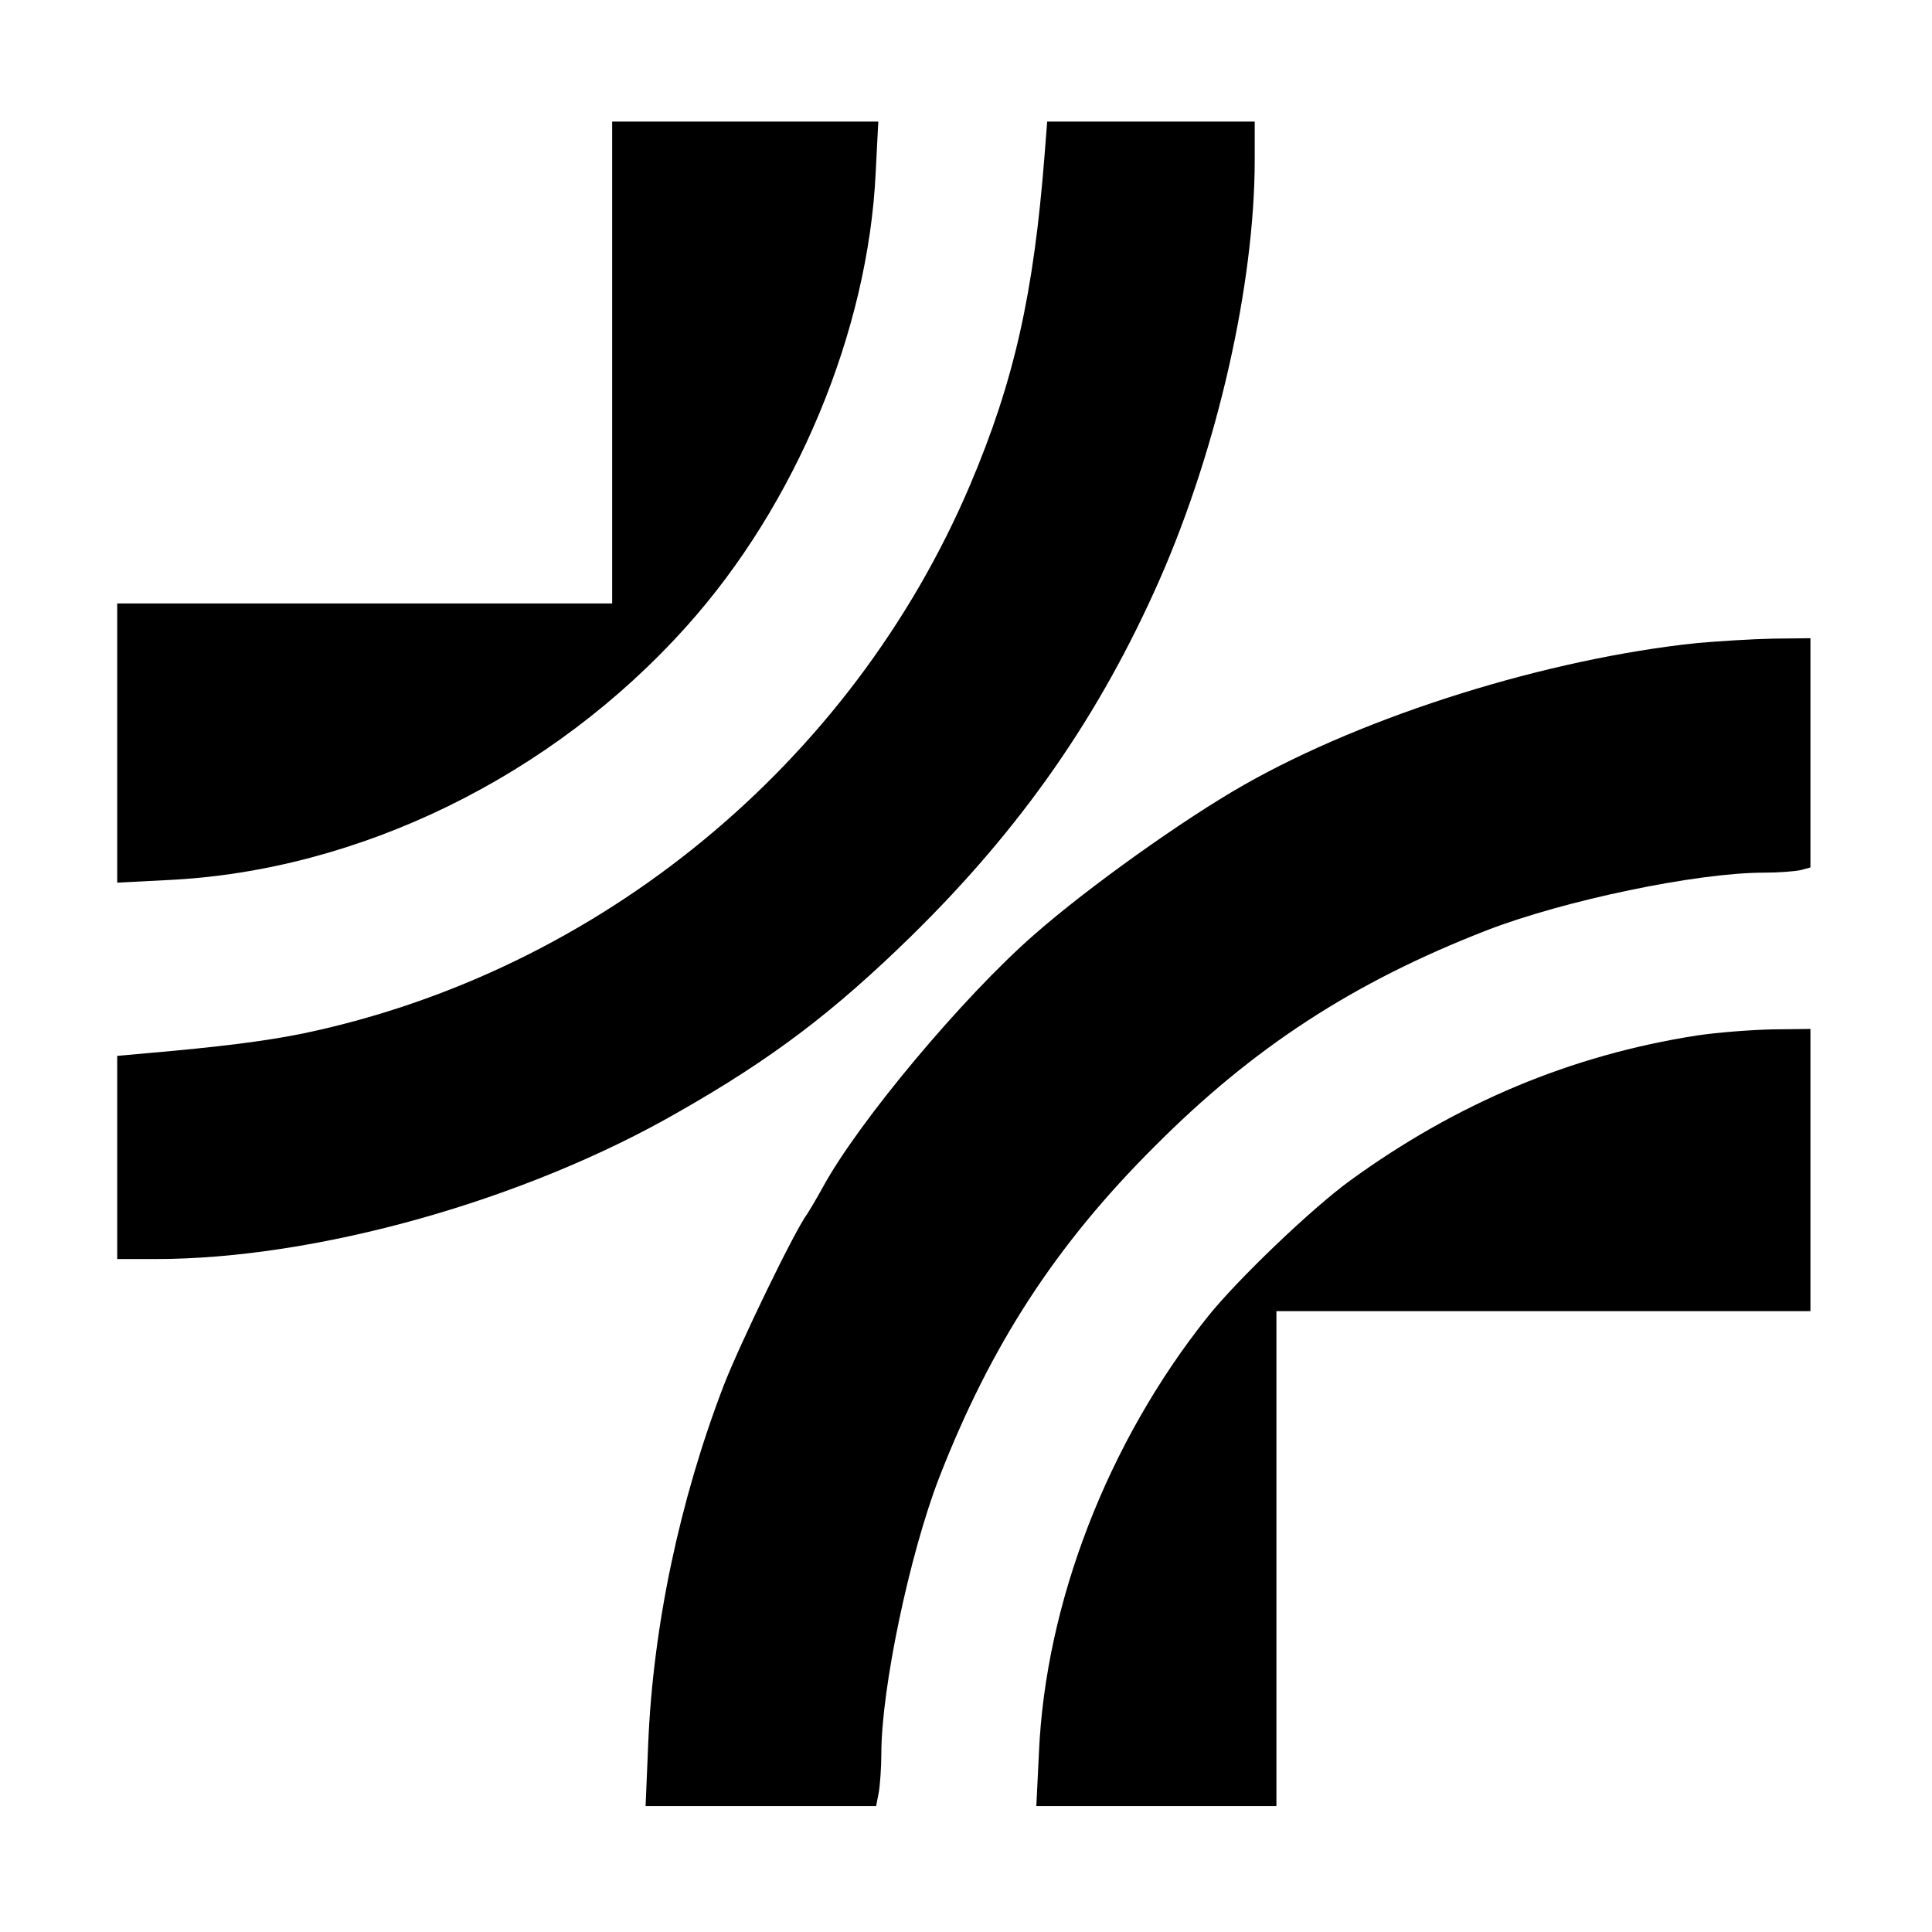
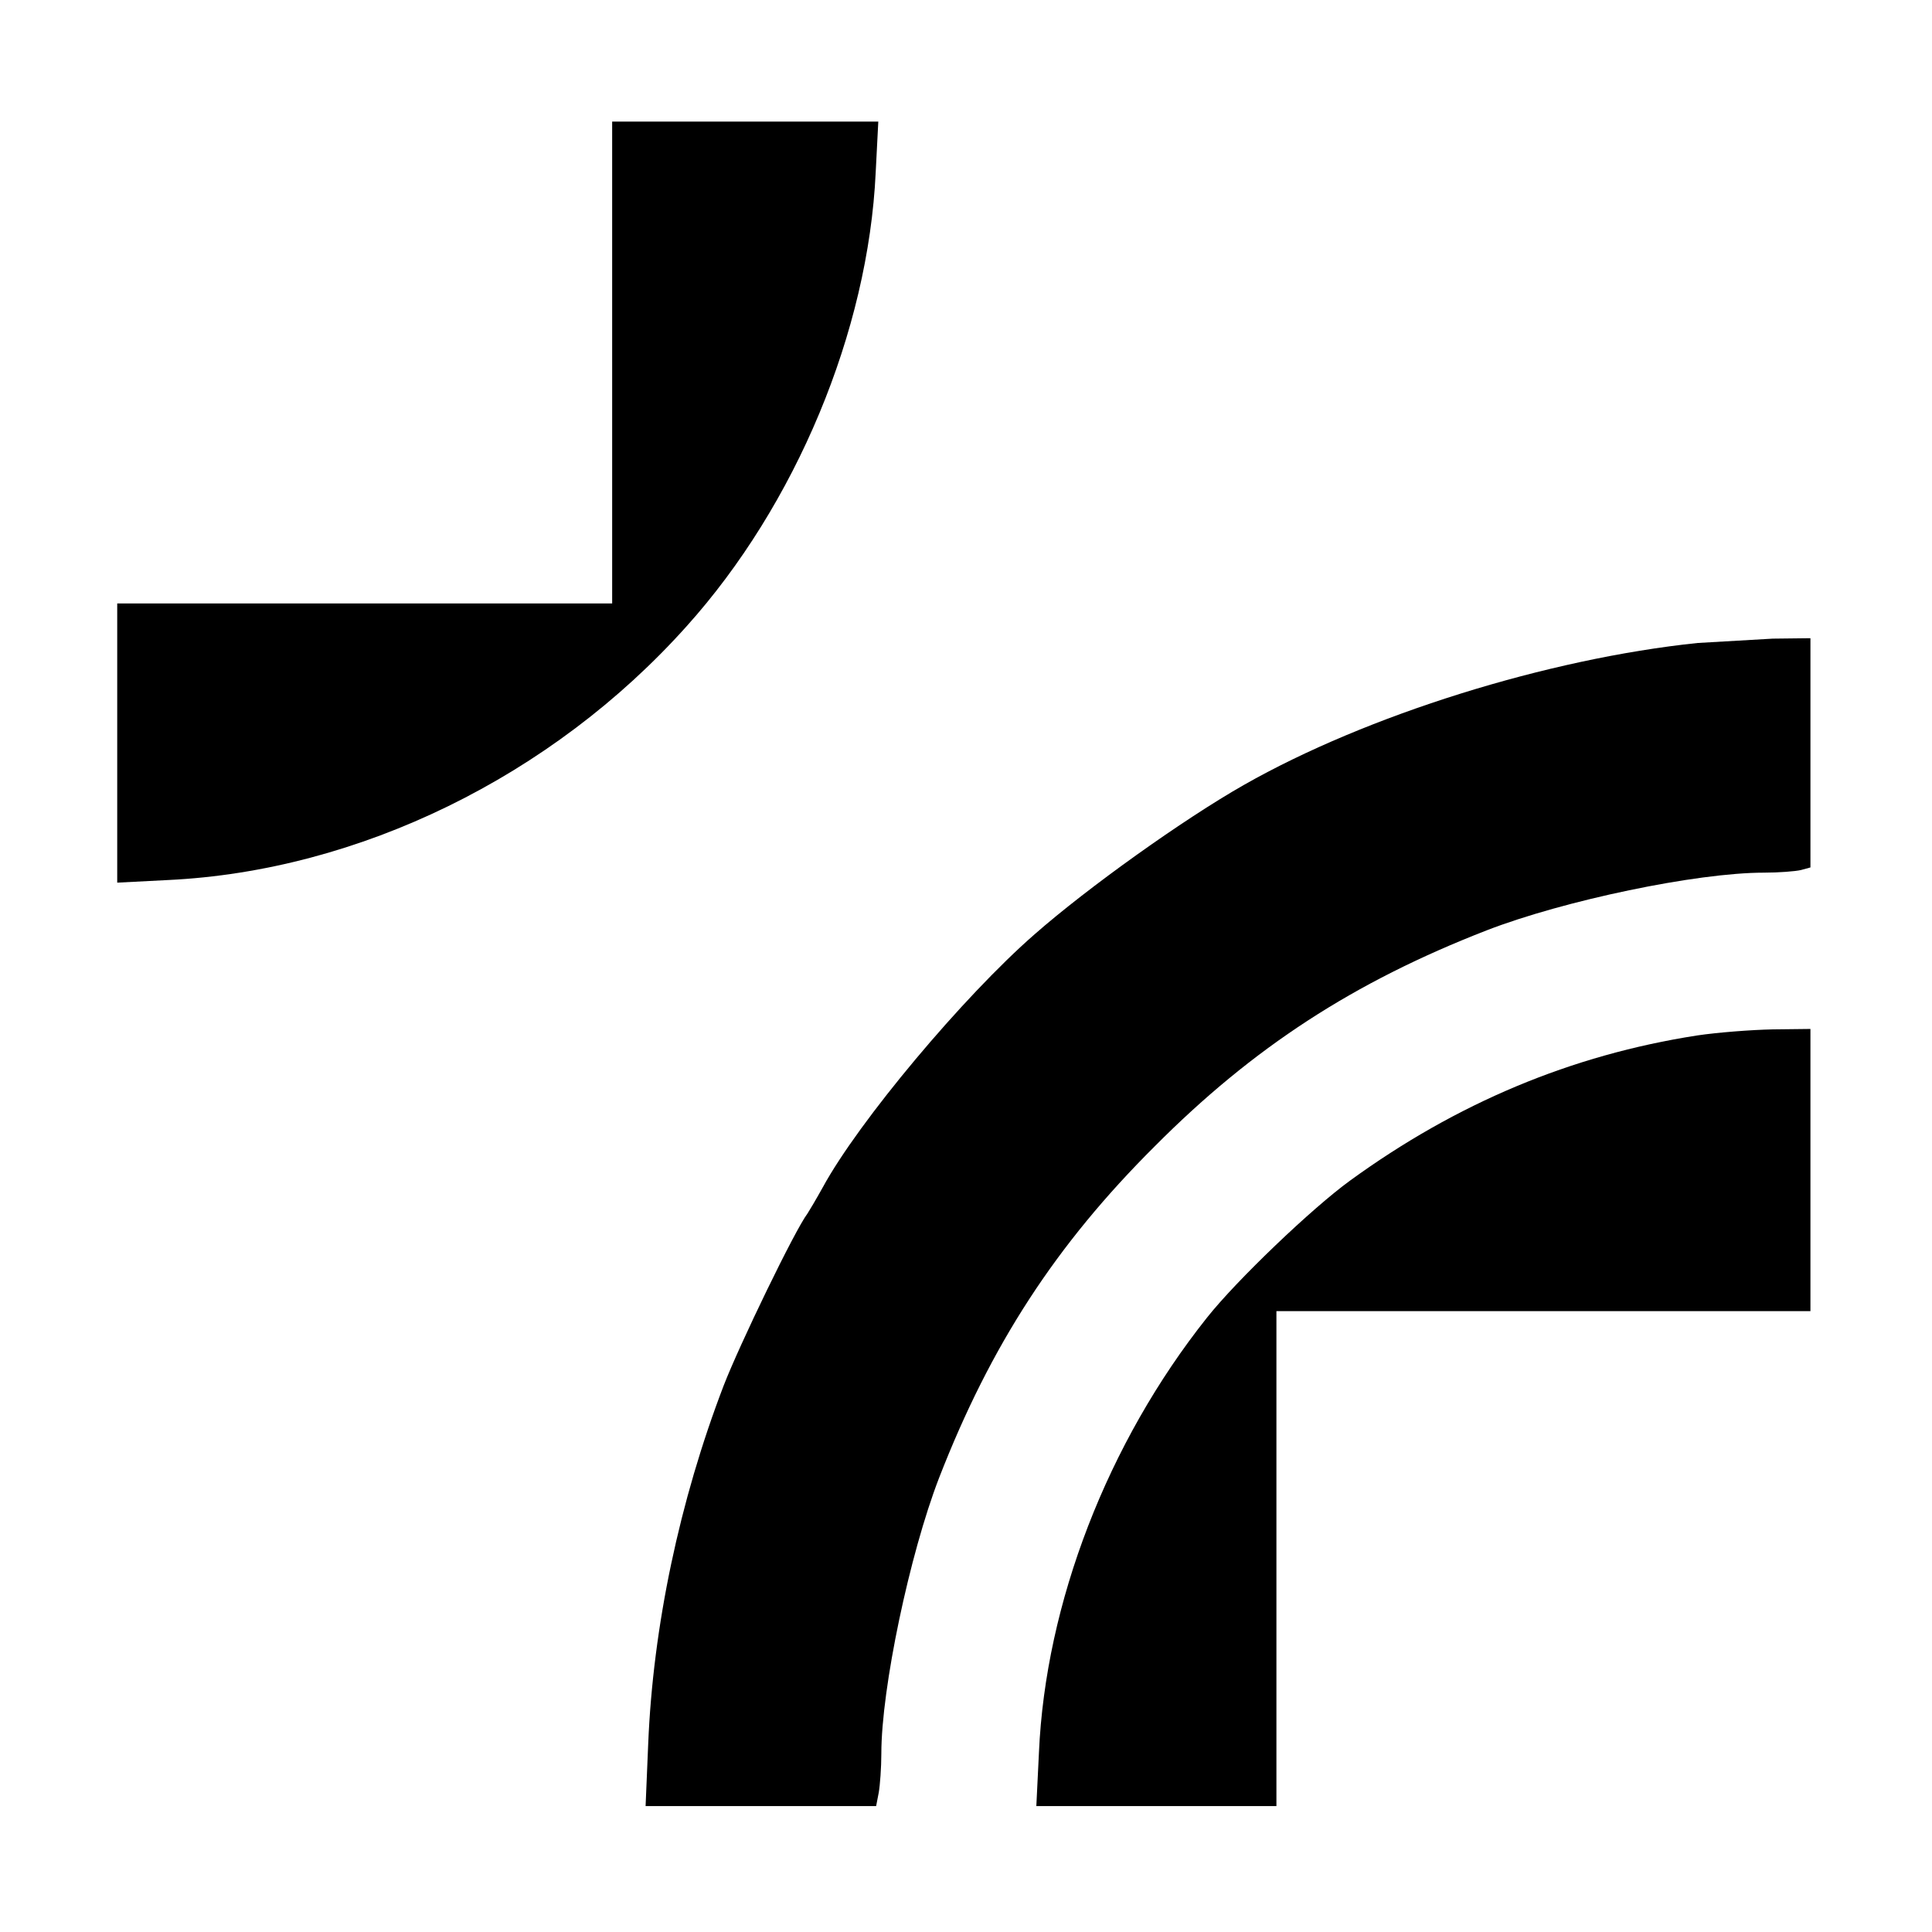
<svg xmlns="http://www.w3.org/2000/svg" version="1.0" width="445pt" height="445pt" viewBox="0 0 445 445" preserveAspectRatio="xMidYMid meet">
  <g transform="translate(0,445) scale(0.1,-0.1)" fill="#000000" stroke="none">
    <path d="M1410 3615 l0 -555 -570 0 -570 0 0 -321 0 -322 117 6 c439 21 884 238 1194 584 252 280 419 680 436 1046 l6 117 -307 0 -306 0 0 -555z" />
-     <path d="M2406 4093 c-25 -320 -70 -521 -172 -761 -273 -641 -854 -1119 -1534 -1262 -88 -18 -191 -31 -363 -46 l-67 -6 0 -234 0 -234 88 0 c370 0 852 135 1207 340 214 122 355 229 534 404 254 249 434 508 572 821 134 305 219 682 219 967 l0 88 -239 0 -239 0 -6 -77z" />
-     <path d="M3910 2969 c-345 -36 -762 -166 -1045 -327 -139 -79 -359 -236 -482 -344 -164 -143 -406 -432 -488 -583 -15 -27 -31 -54 -35 -60 -29 -38 -157 -303 -193 -396 -102 -266 -163 -556 -174 -826 l-6 -143 265 0 266 0 6 31 c3 17 6 58 6 90 0 150 65 459 133 635 119 306 269 537 497 764 227 228 458 378 764 497 178 69 484 133 639 133 34 0 72 3 85 6 l22 6 0 264 0 264 -87 -1 c-49 -1 -126 -6 -173 -10z" />
+     <path d="M3910 2969 c-345 -36 -762 -166 -1045 -327 -139 -79 -359 -236 -482 -344 -164 -143 -406 -432 -488 -583 -15 -27 -31 -54 -35 -60 -29 -38 -157 -303 -193 -396 -102 -266 -163 -556 -174 -826 l-6 -143 265 0 266 0 6 31 c3 17 6 58 6 90 0 150 65 459 133 635 119 306 269 537 497 764 227 228 458 378 764 497 178 69 484 133 639 133 34 0 72 3 85 6 l22 6 0 264 0 264 -87 -1 z" />
    <path d="M3909 2065 c-290 -45 -554 -156 -799 -334 -87 -63 -261 -229 -330 -316 -229 -288 -372 -658 -387 -1002 l-6 -123 277 0 276 0 0 570 0 570 615 0 615 0 0 325 0 325 -87 -1 c-49 -1 -127 -7 -174 -14z" />
  </g>
</svg>